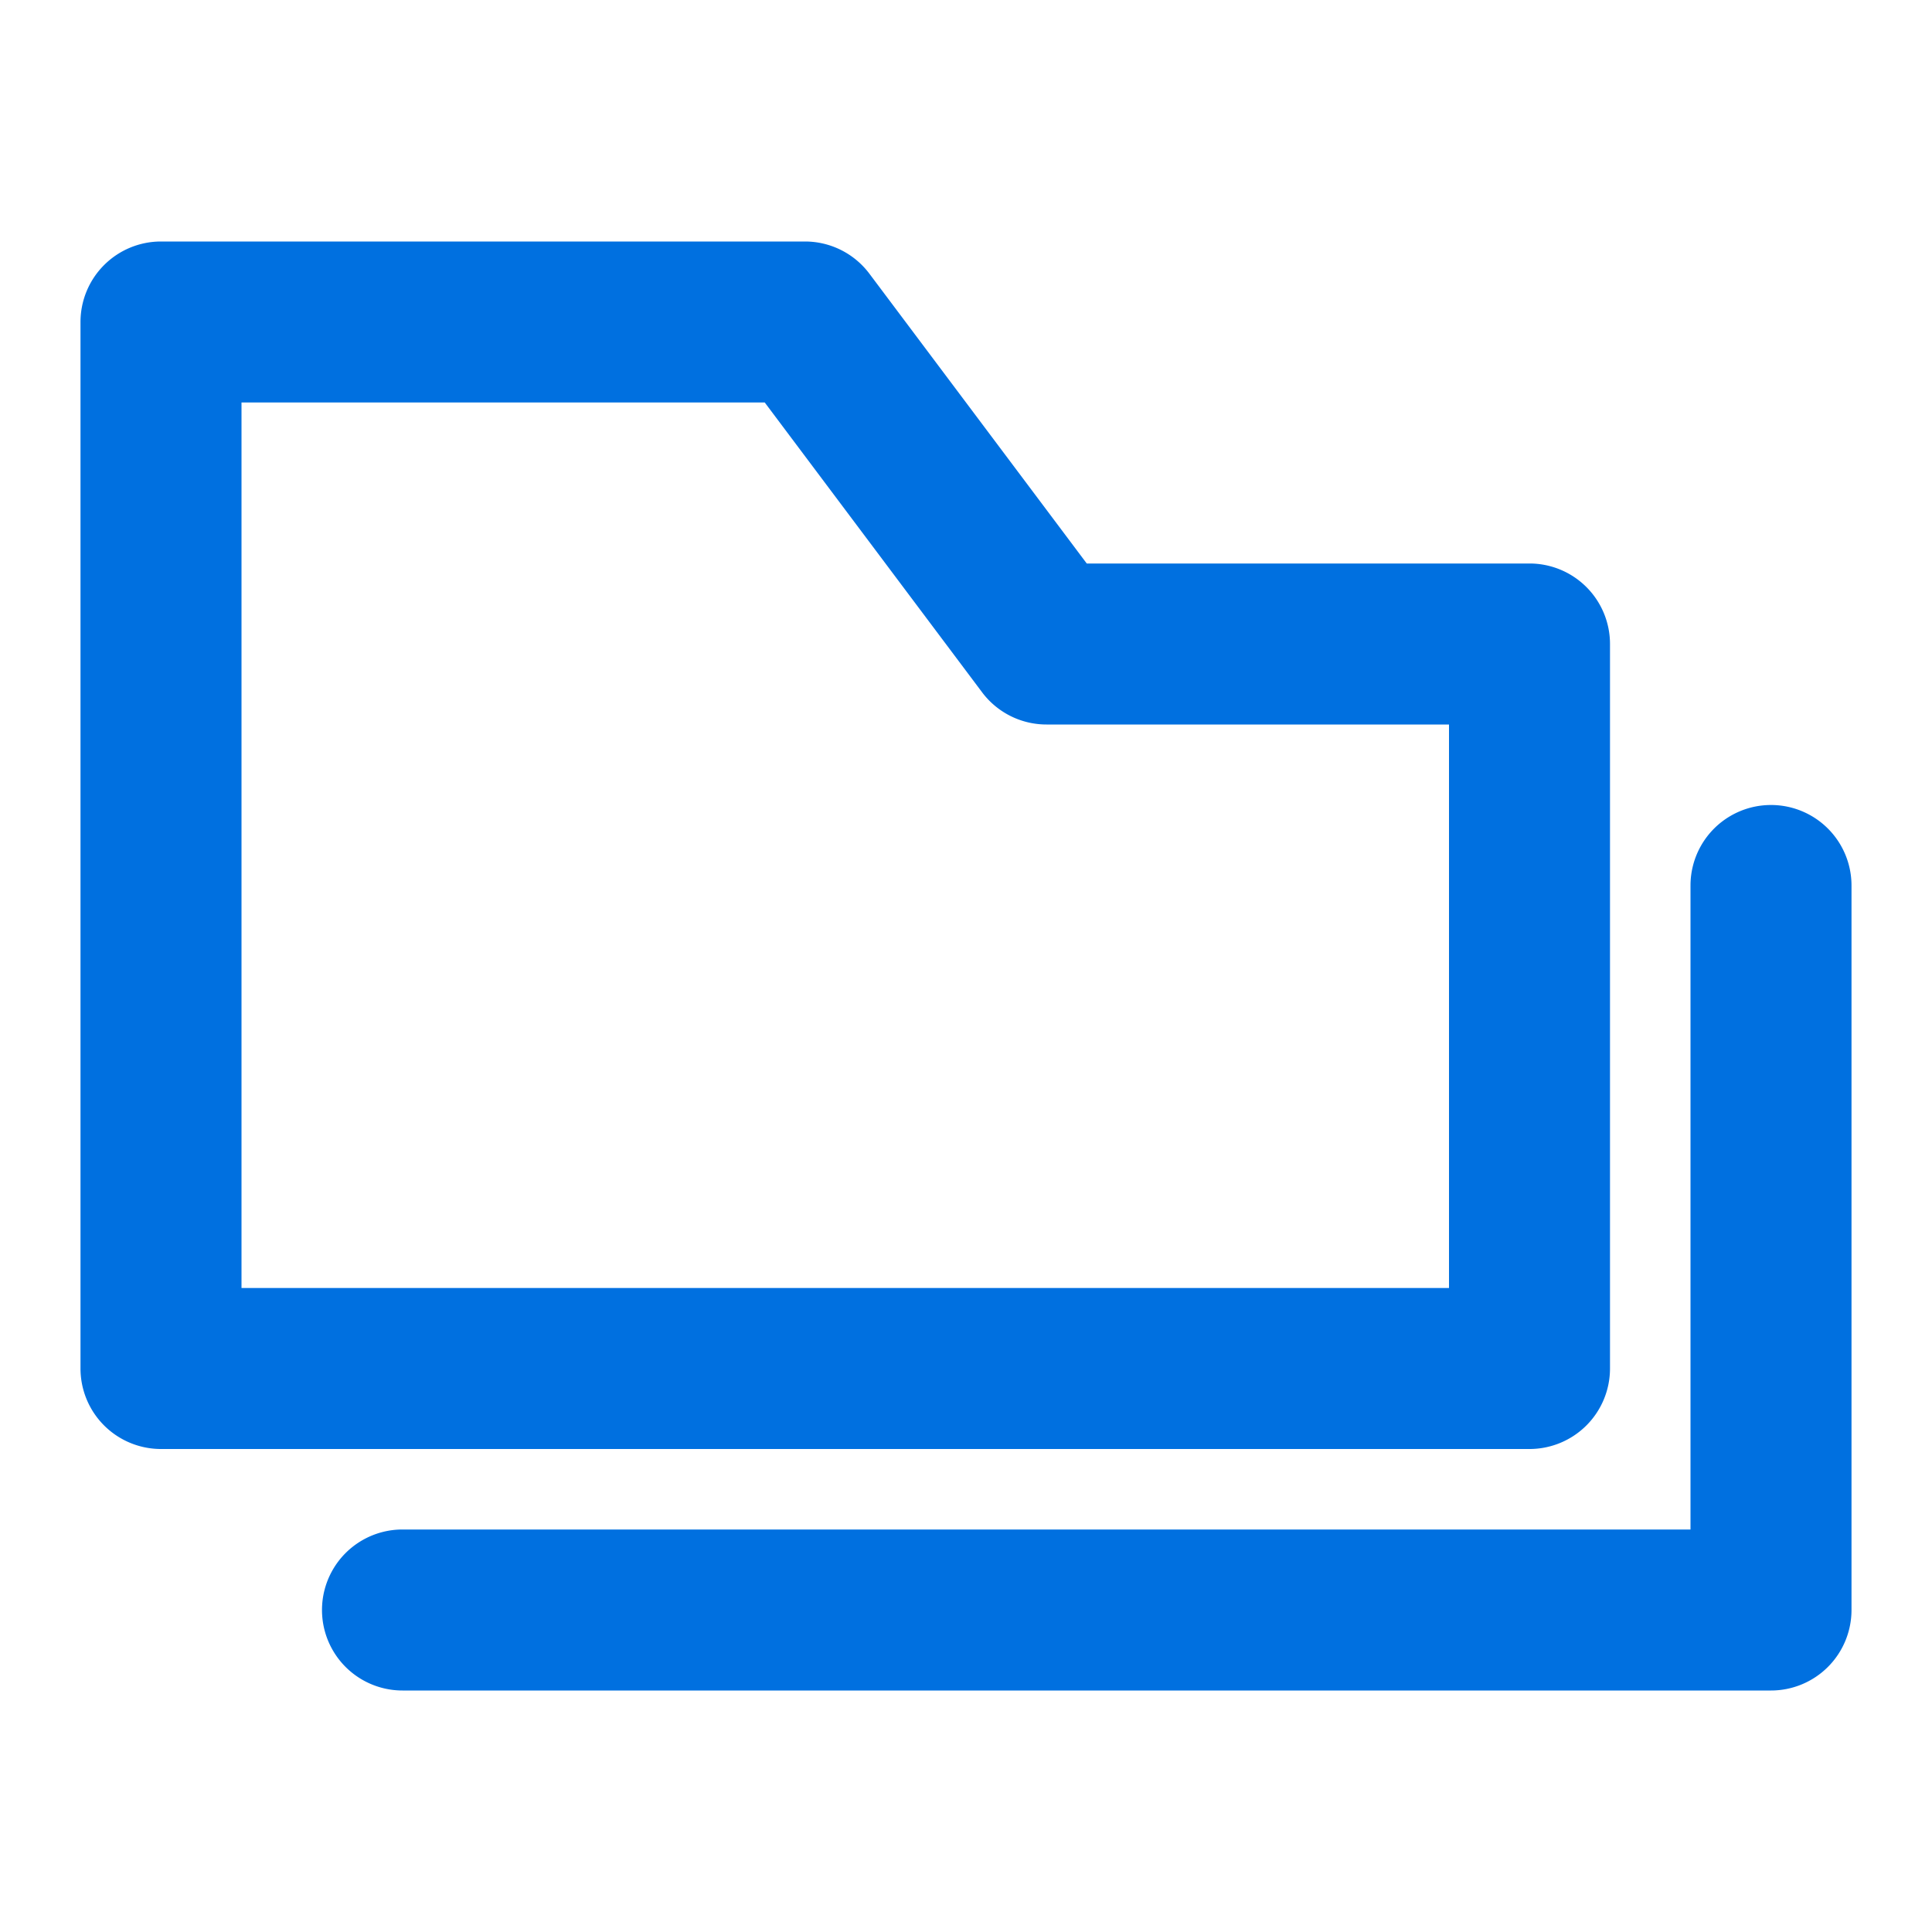
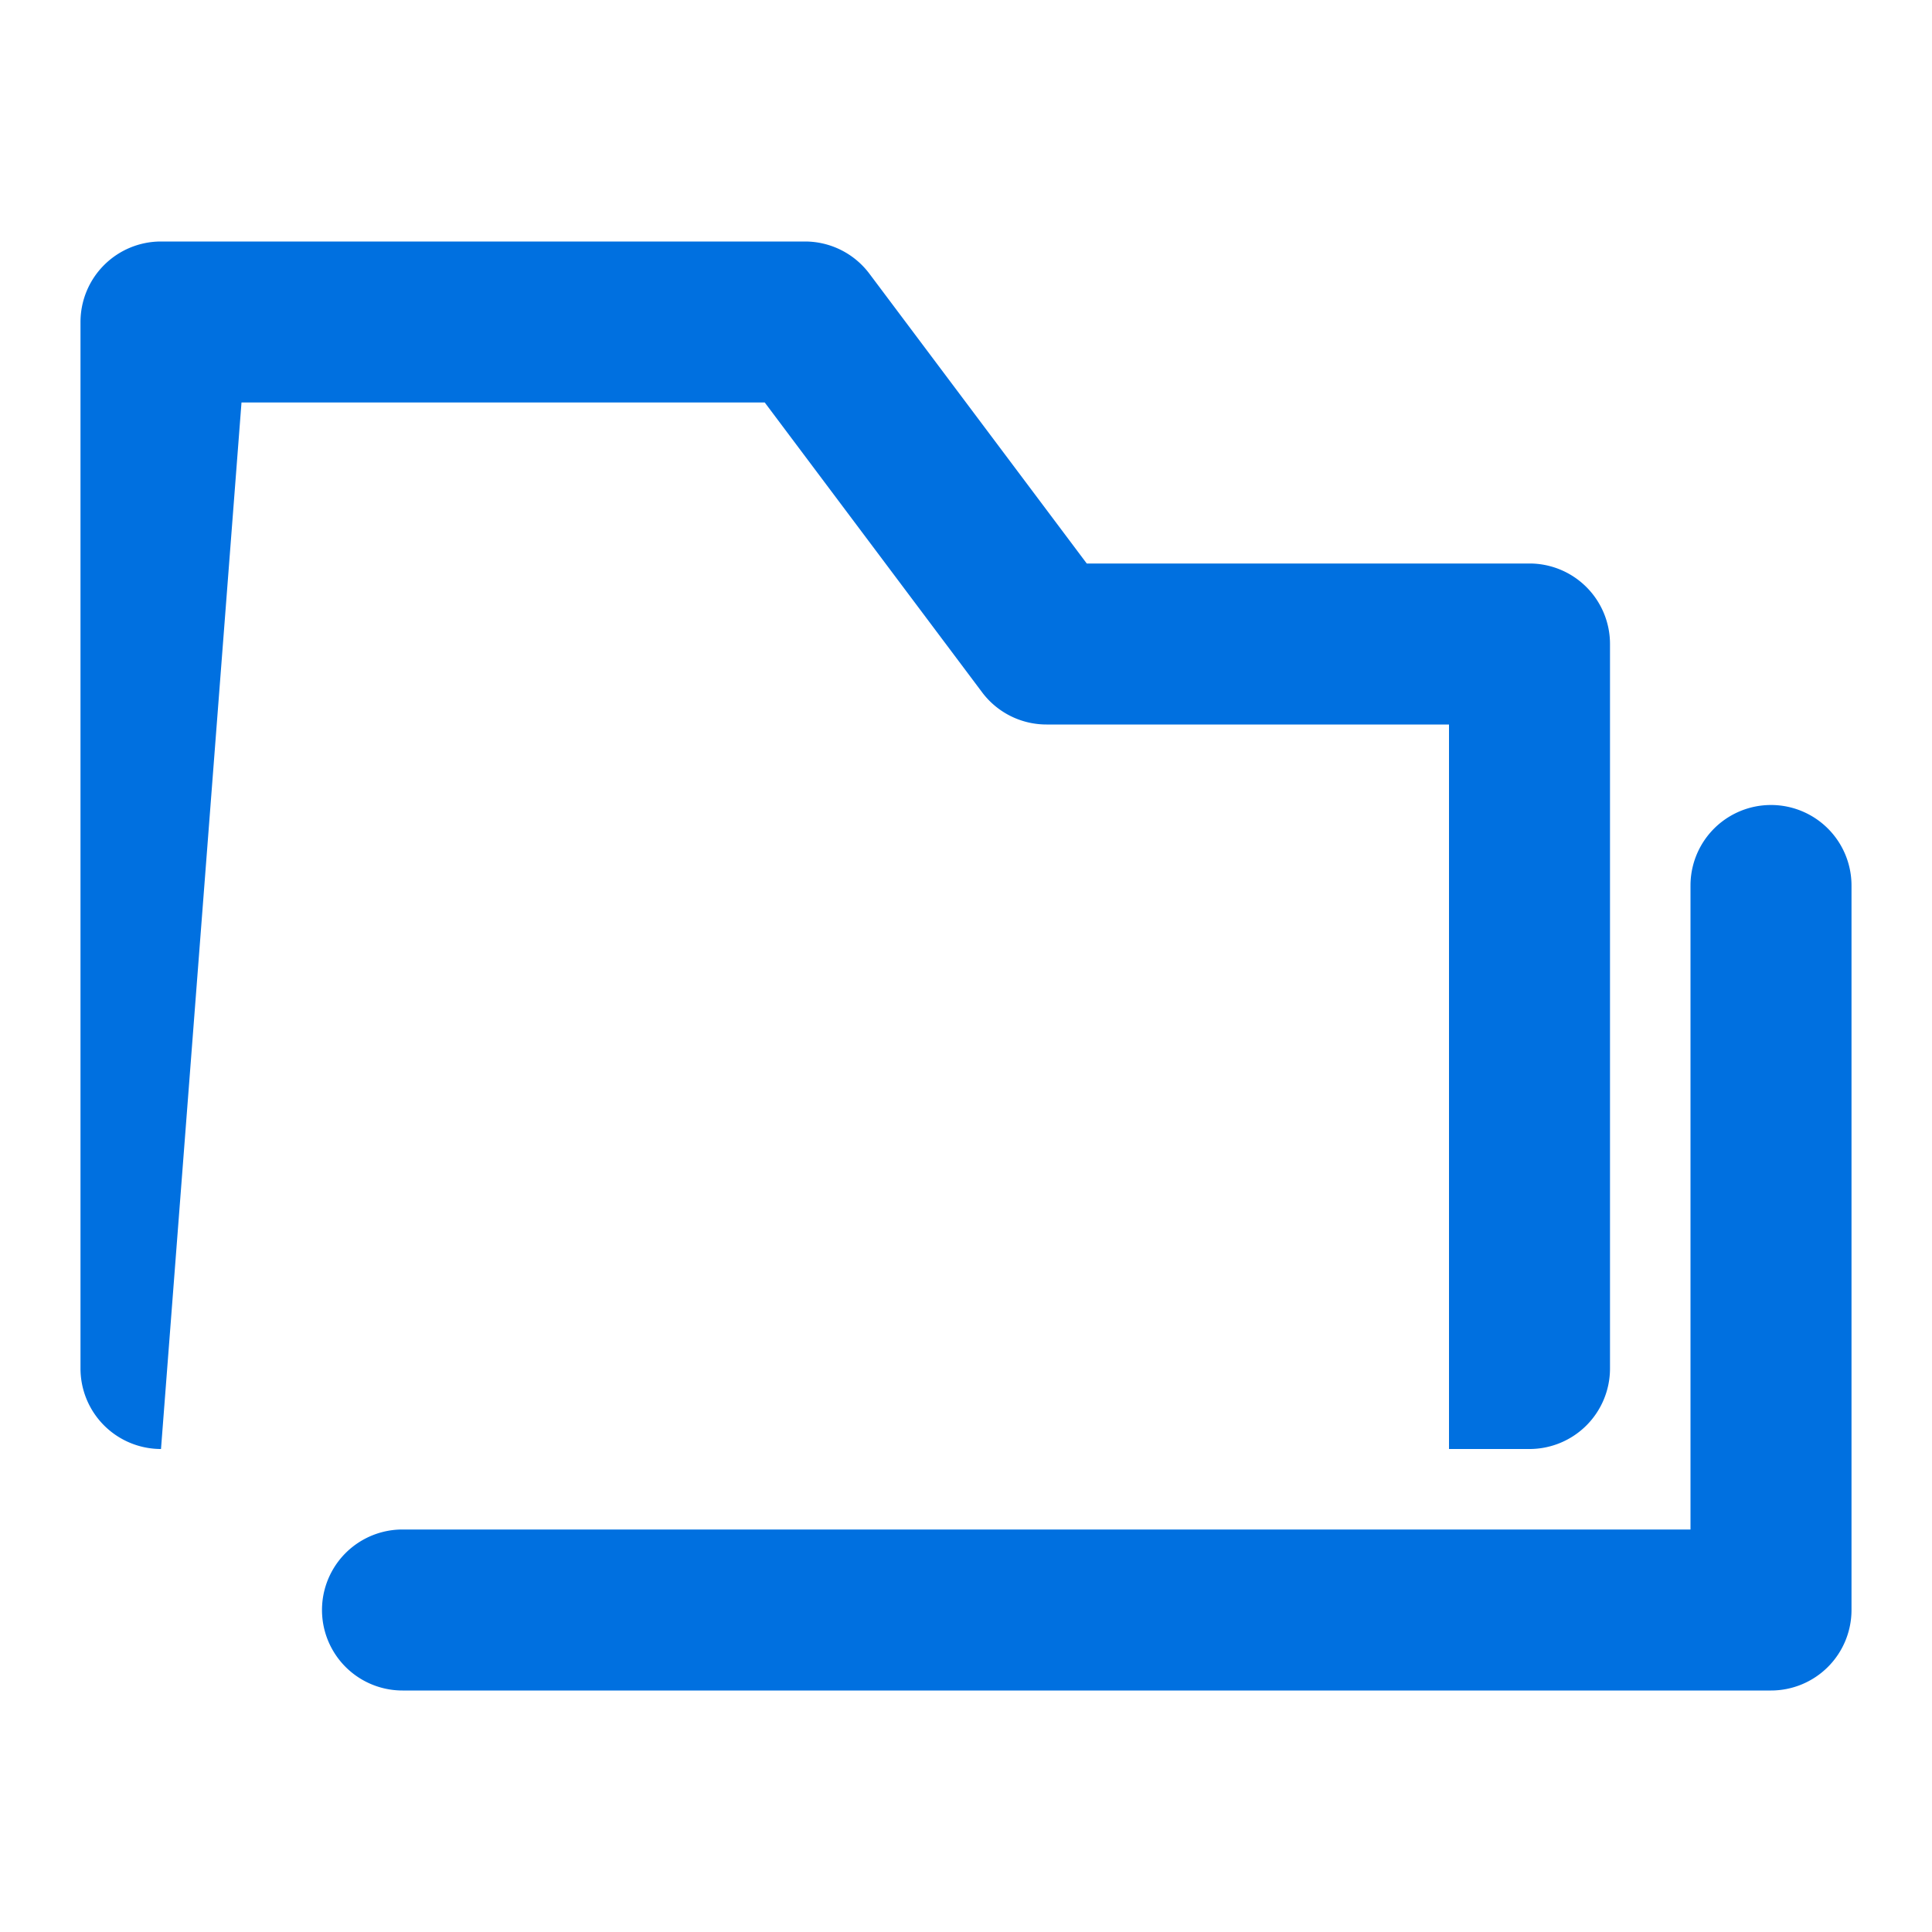
<svg xmlns="http://www.w3.org/2000/svg" width="24" height="24" viewBox="0 0 24 24">
  <defs>
    <style>.a{fill:none;}.b{fill:#0070e0;}</style>
  </defs>
-   <rect class="a" width="24" height="24" />
-   <path class="b" d="M4,18a1,1,0,0,1,0-2H20V8a1,1,0,0,1,2,0v9a1,1,0,0,1-1,1ZM1,15a1,1,0,0,1-1-1V1A1,1,0,0,1,1,0H9a1,1,0,0,1,.8.4L12.5,4H18a1,1,0,0,1,1,1v9a1,1,0,0,1-1,1Zm1-2H17V6H12a1,1,0,0,1-.8-.4L8.5,2H2Z" transform="translate(1 3)" />
+   <path class="b" d="M4,18a1,1,0,0,1,0-2H20V8a1,1,0,0,1,2,0v9a1,1,0,0,1-1,1ZM1,15a1,1,0,0,1-1-1V1A1,1,0,0,1,1,0H9a1,1,0,0,1,.8.4L12.5,4H18a1,1,0,0,1,1,1v9a1,1,0,0,1-1,1ZH17V6H12a1,1,0,0,1-.8-.4L8.5,2H2Z" transform="translate(1 3)" />
</svg>